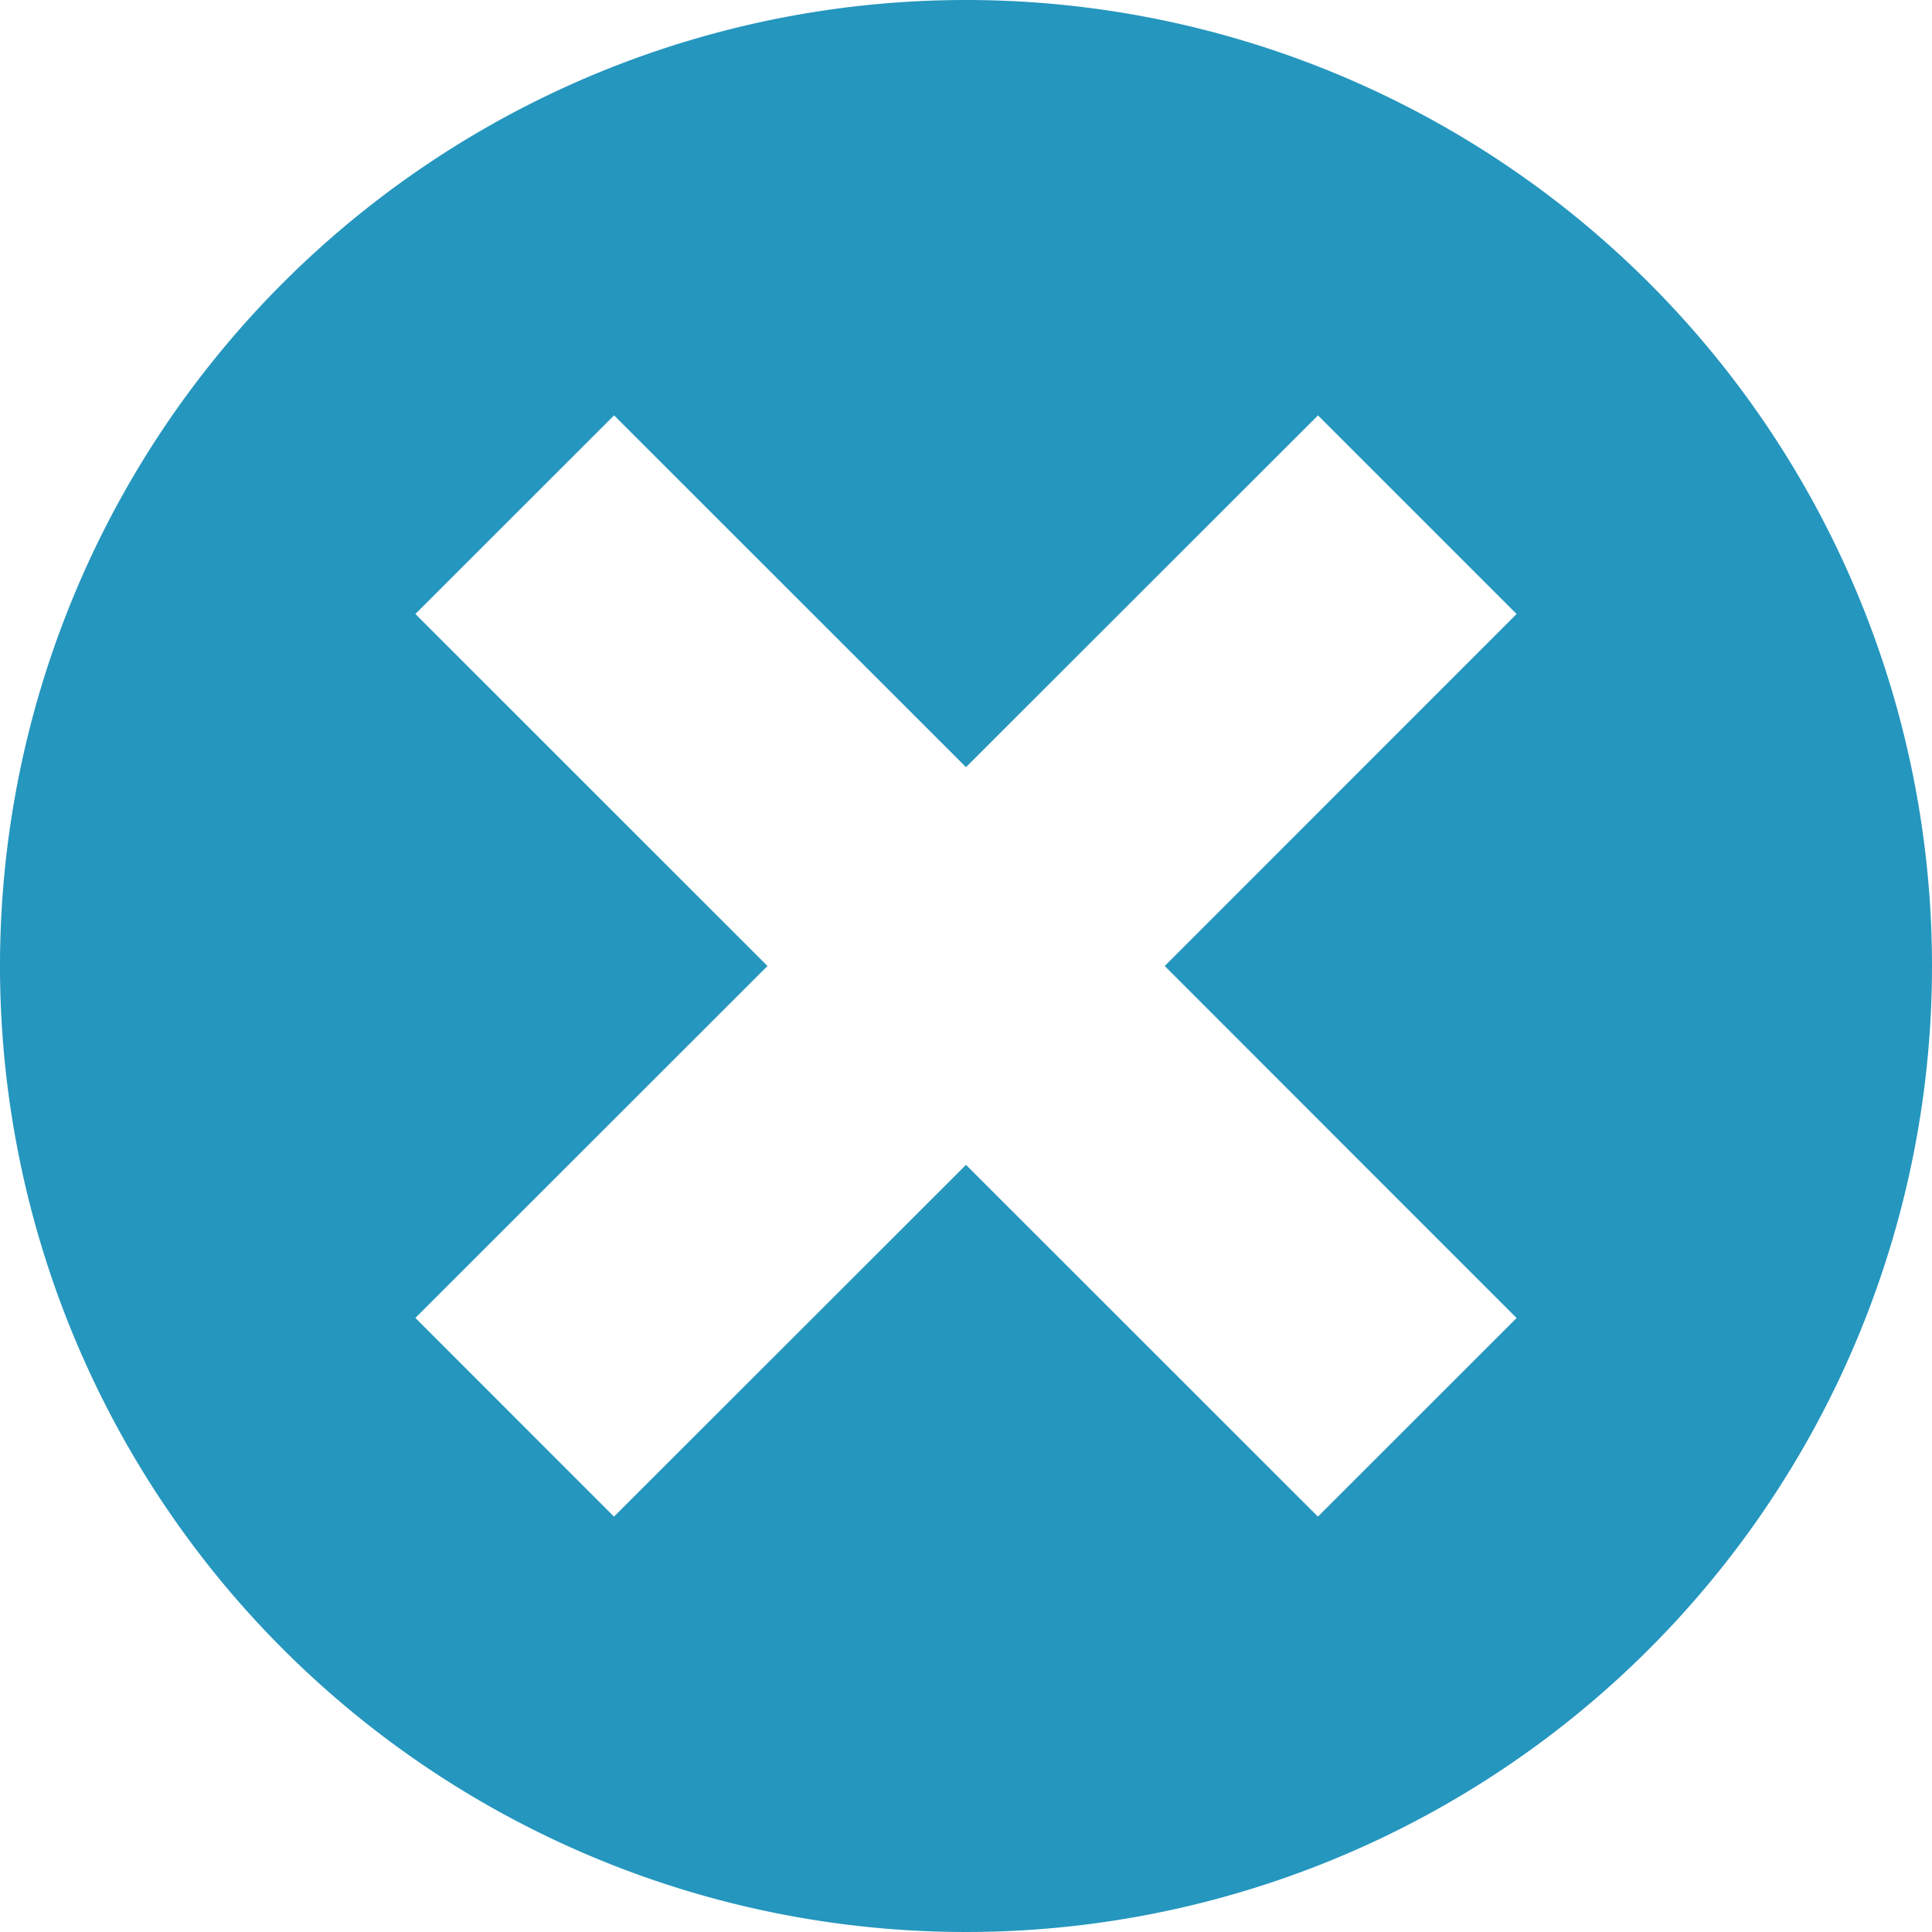
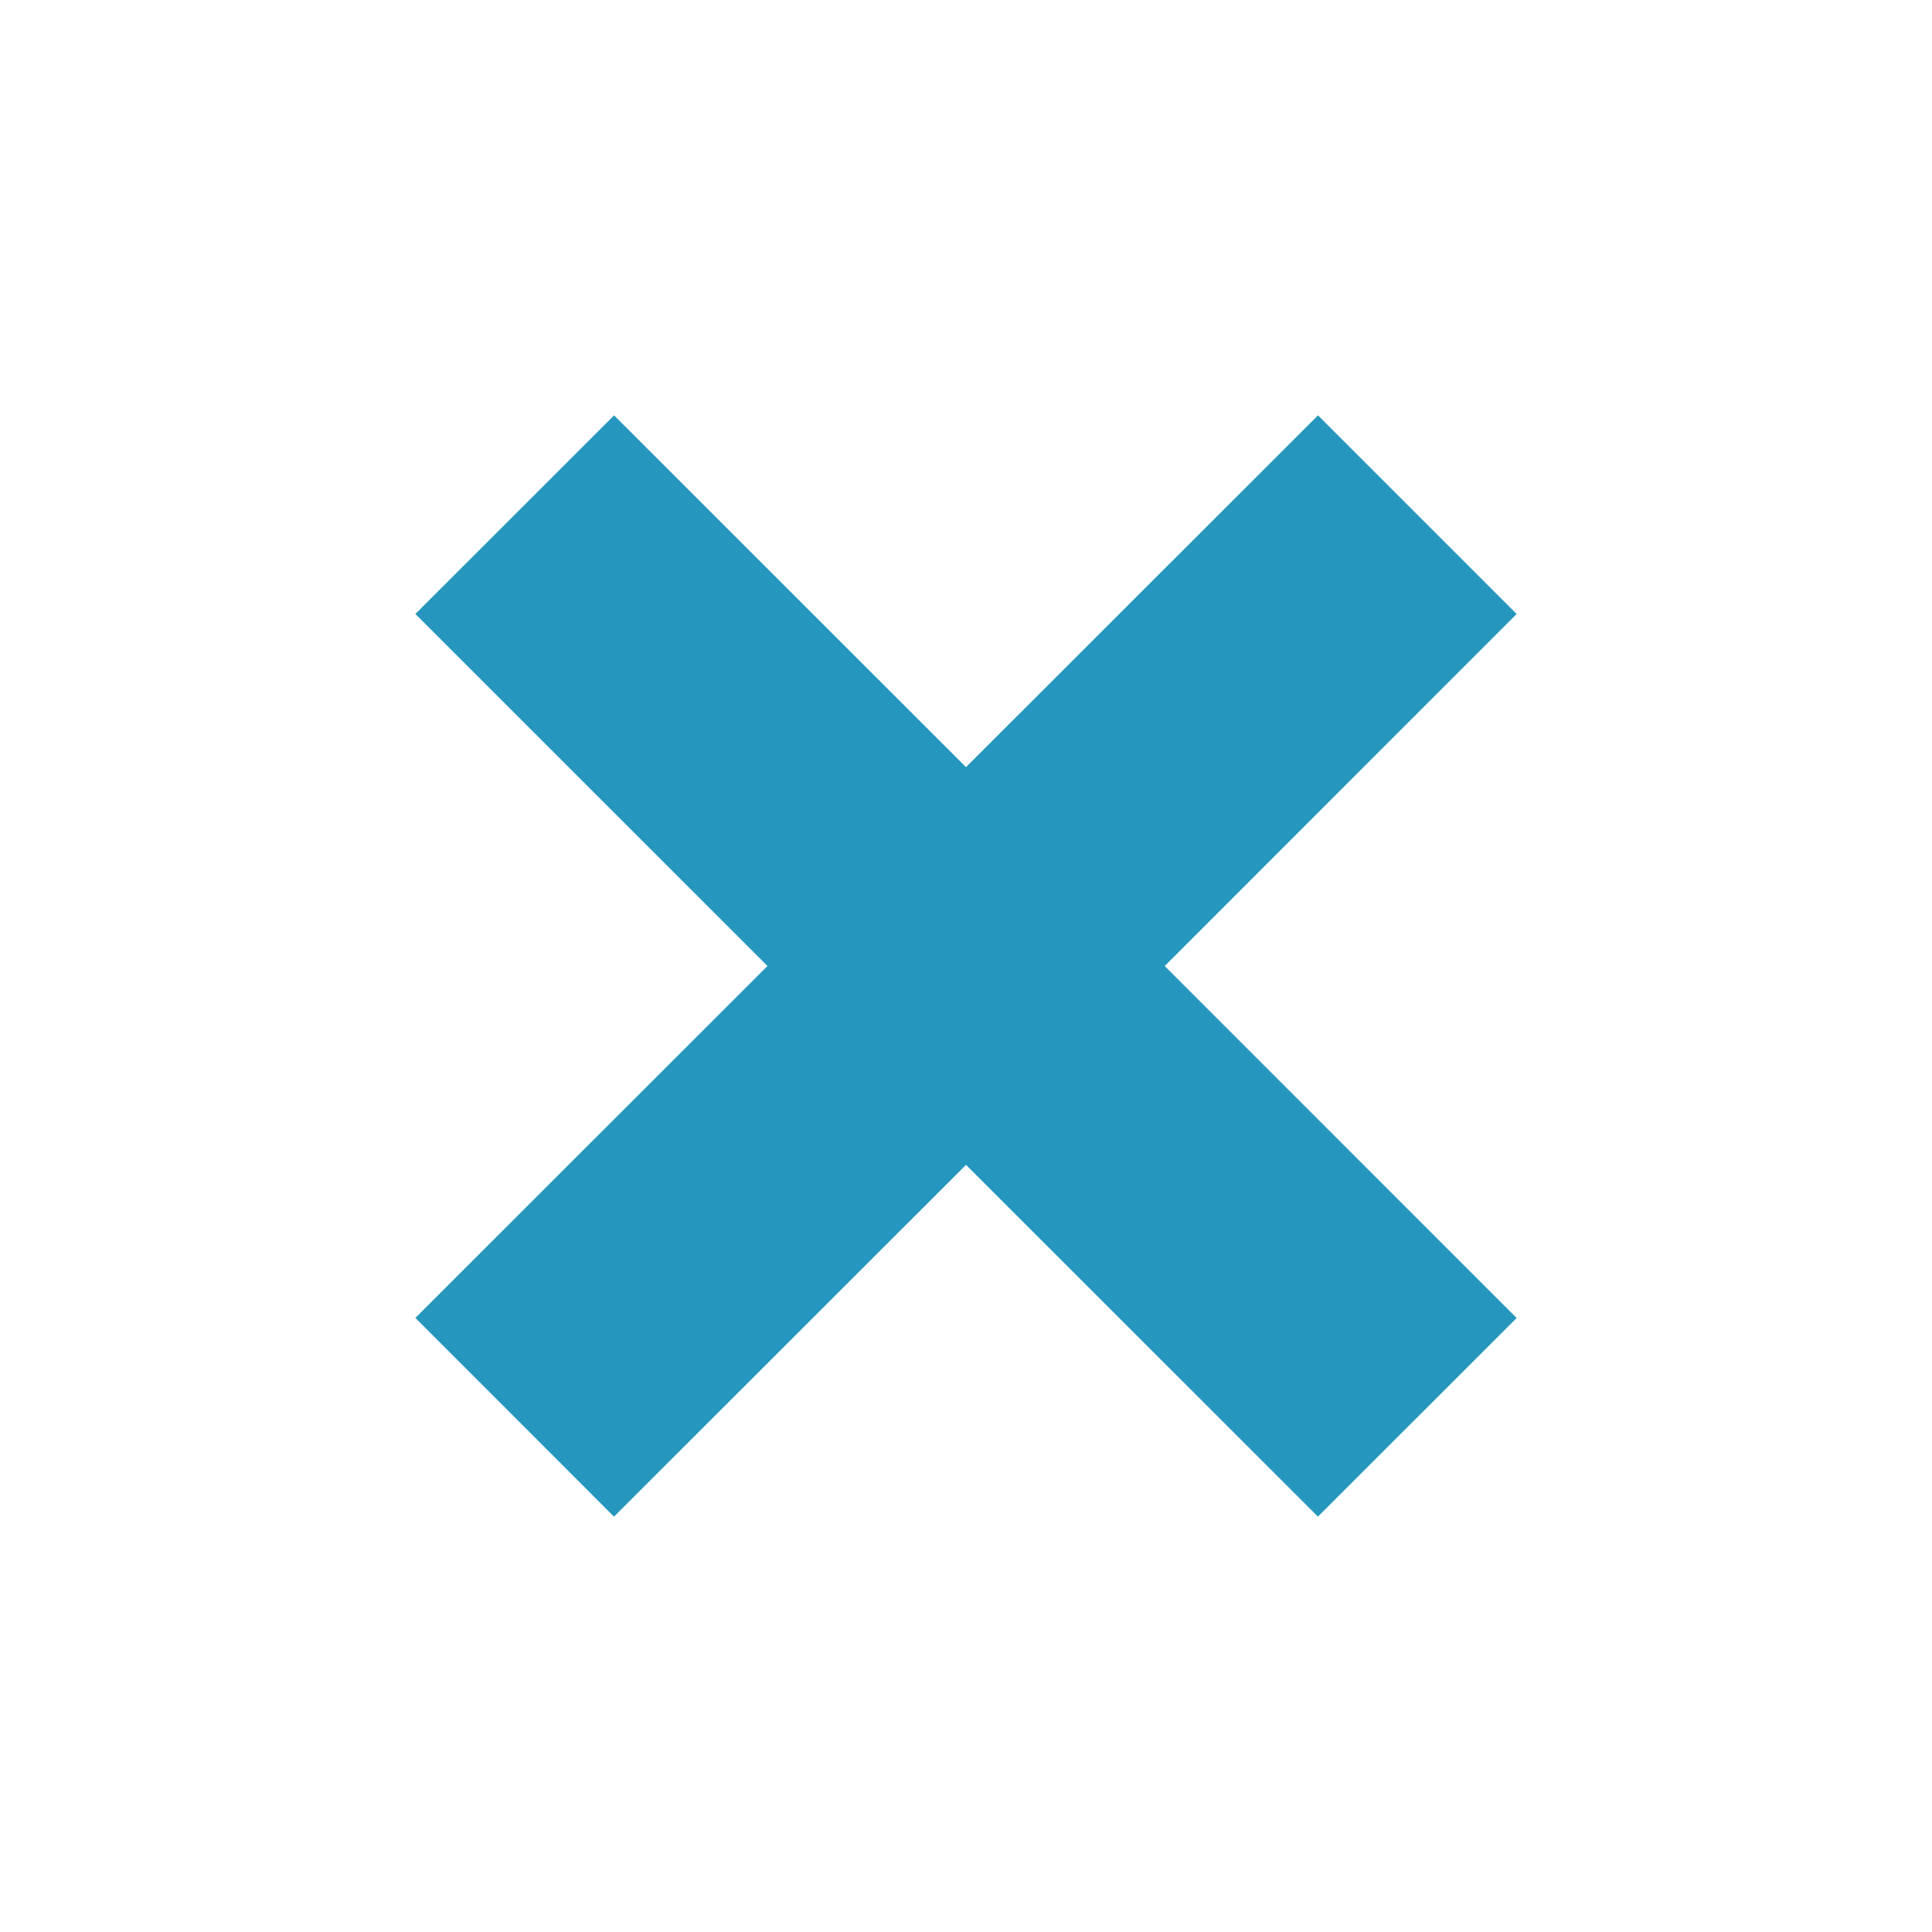
<svg xmlns="http://www.w3.org/2000/svg" id="circle-with-cross" width="40" height="40" viewBox="0 0 40 40">
-   <path id="circle-with-cross-2" data-name="circle-with-cross" d="M21.6,1.6a20,20,0,1,0,20,20A20,20,0,0,0,21.6,1.6ZM33,28.888,28.886,33,21.6,25.717,14.312,33,10.2,28.886l7.29-7.286L10.2,14.312,14.314,10.2,21.6,17.483,28.888,10.2,33,14.312,25.714,21.6Z" transform="translate(-1.6 -1.6)" fill="#2596be" />
+   <path id="circle-with-cross-2" data-name="circle-with-cross" d="M21.6,1.6A20,20,0,0,0,21.6,1.6ZM33,28.888,28.886,33,21.6,25.717,14.312,33,10.2,28.886l7.29-7.286L10.2,14.312,14.314,10.2,21.6,17.483,28.888,10.2,33,14.312,25.714,21.6Z" transform="translate(-1.6 -1.6)" fill="#2596be" />
</svg>